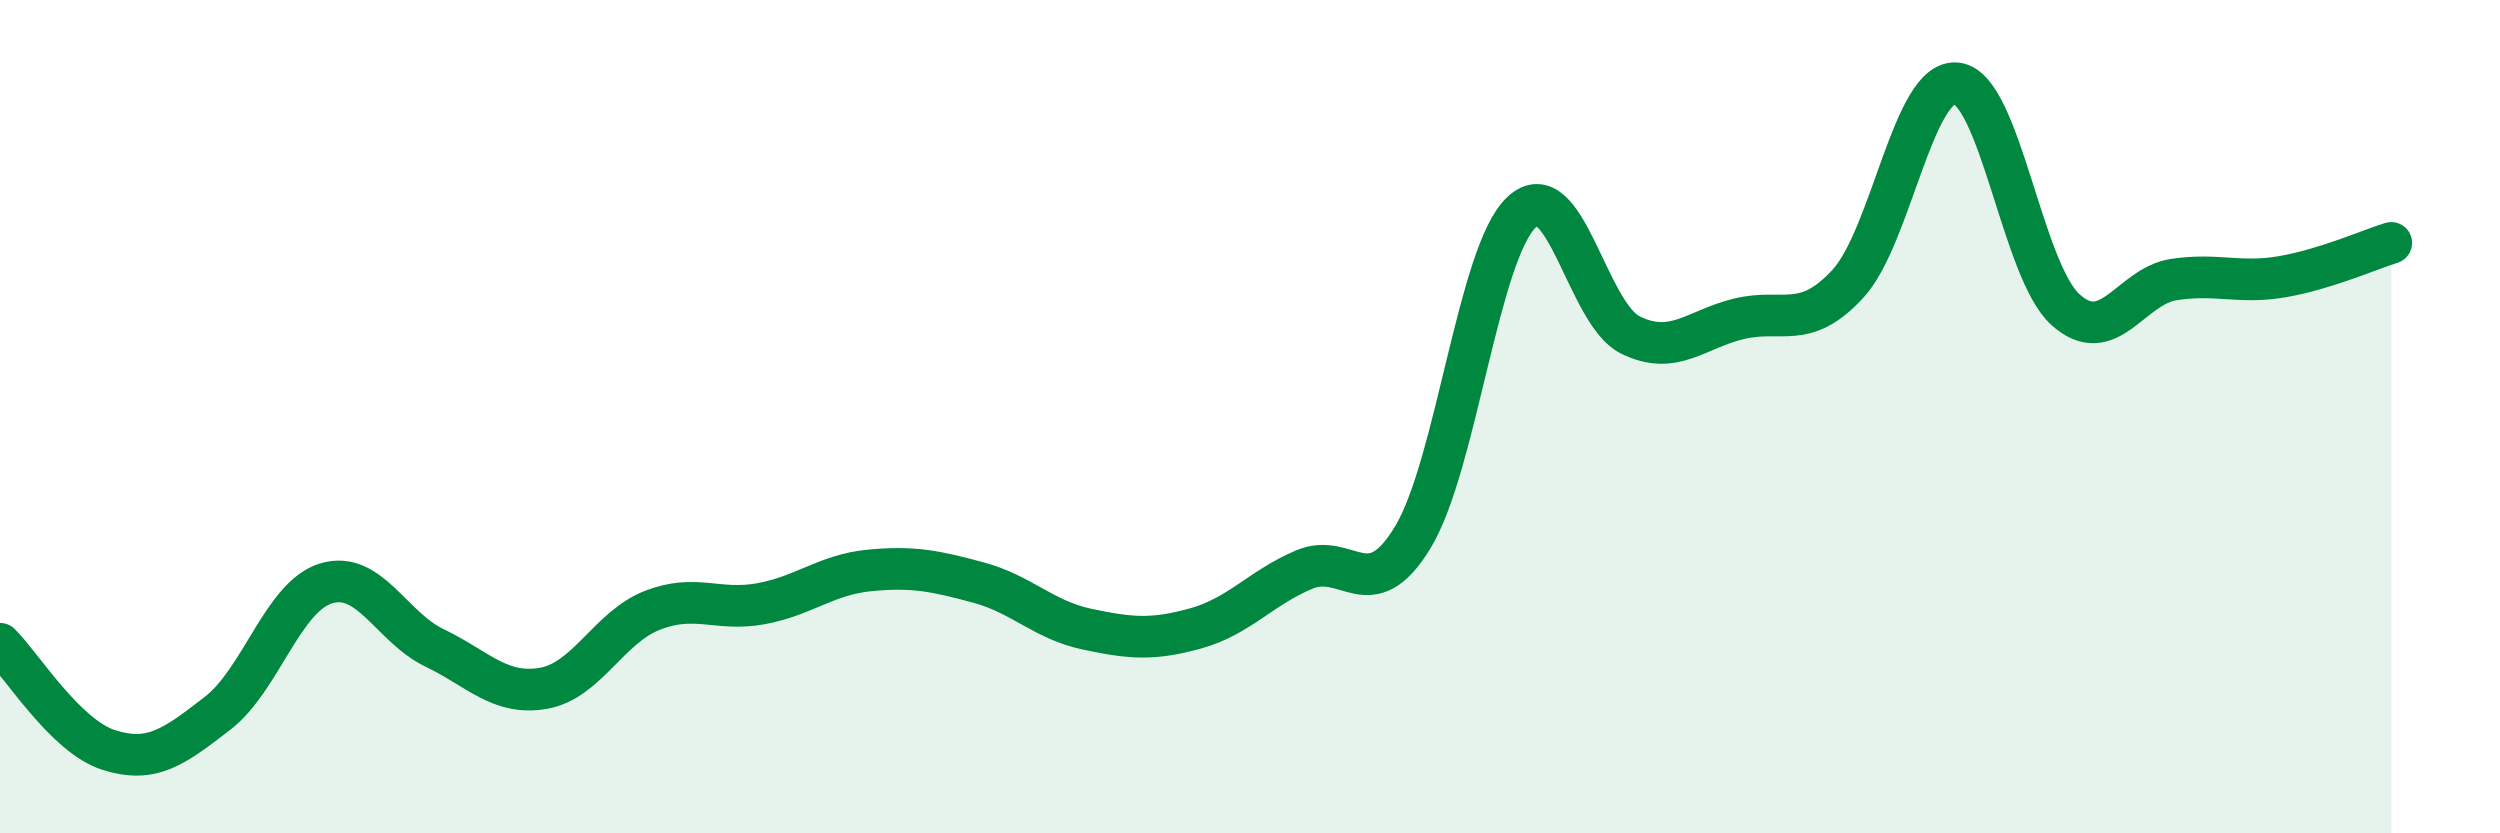
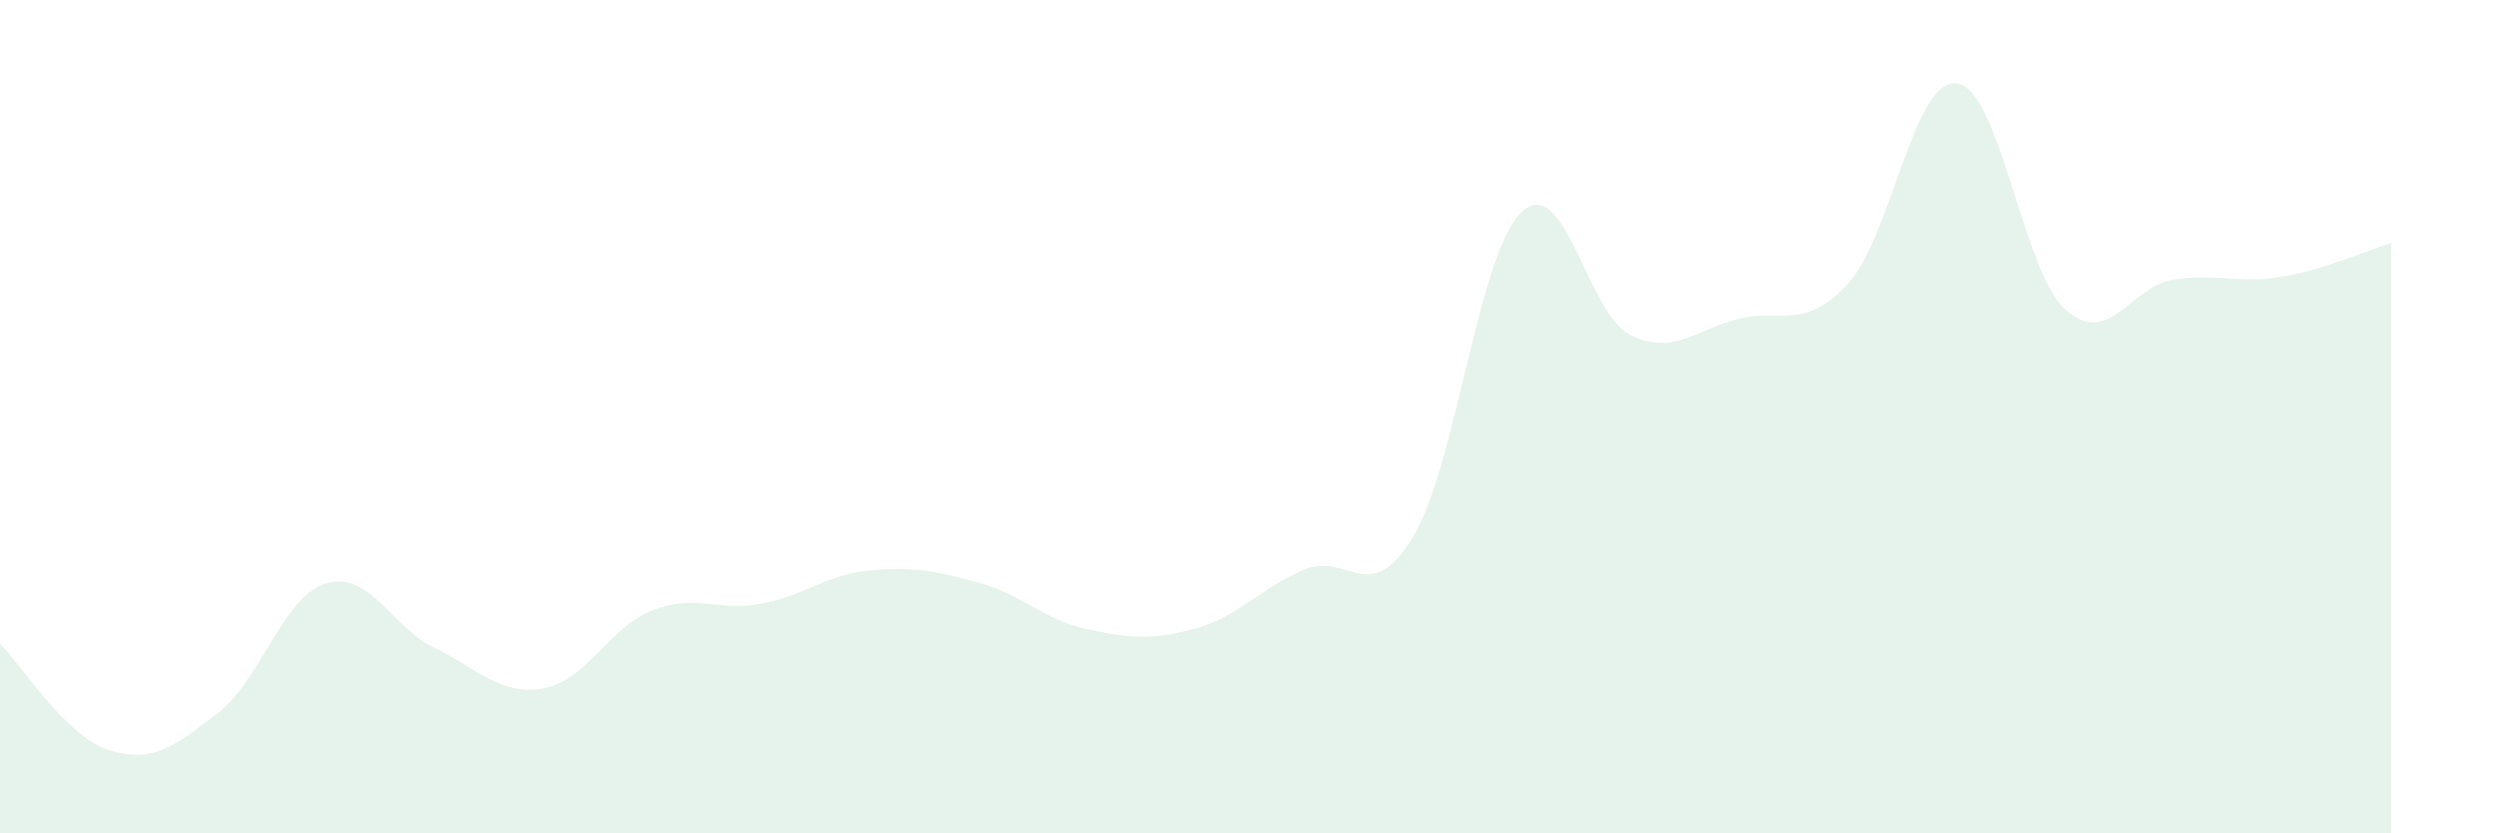
<svg xmlns="http://www.w3.org/2000/svg" width="60" height="20" viewBox="0 0 60 20">
  <path d="M 0,15.45 C 0.52,15.96 1.57,17.67 2.61,18 C 3.65,18.33 4.18,17.92 5.22,17.12 C 6.26,16.32 6.79,14.31 7.83,14 C 8.87,13.69 9.39,15.05 10.43,15.55 C 11.47,16.05 12,16.7 13.04,16.52 C 14.08,16.34 14.61,15.06 15.65,14.65 C 16.69,14.24 17.22,14.68 18.26,14.49 C 19.3,14.3 19.83,13.79 20.87,13.69 C 21.91,13.59 22.44,13.7 23.48,13.98 C 24.52,14.26 25.05,14.88 26.09,15.1 C 27.13,15.32 27.66,15.37 28.7,15.08 C 29.74,14.79 30.26,14.11 31.3,13.67 C 32.34,13.23 32.87,14.61 33.91,12.89 C 34.95,11.17 35.48,6.06 36.52,5.09 C 37.56,4.12 38.09,7.53 39.13,8.04 C 40.17,8.55 40.7,7.9 41.74,7.65 C 42.78,7.4 43.31,7.94 44.35,6.81 C 45.39,5.68 45.92,1.88 46.96,2 C 48,2.12 48.53,6.49 49.57,7.43 C 50.61,8.37 51.13,6.87 52.17,6.71 C 53.21,6.55 53.74,6.82 54.78,6.64 C 55.82,6.46 56.87,5.99 57.39,5.83L57.39 20L0 20Z" fill="#008740" opacity="0.1" stroke-linecap="round" stroke-linejoin="round" />
-   <path d="M 0,15.45 C 0.52,15.96 1.57,17.67 2.61,18 C 3.65,18.33 4.18,17.92 5.22,17.12 C 6.26,16.32 6.79,14.31 7.83,14 C 8.87,13.69 9.39,15.05 10.43,15.55 C 11.47,16.05 12,16.7 13.04,16.52 C 14.08,16.34 14.61,15.06 15.65,14.65 C 16.69,14.24 17.22,14.68 18.26,14.49 C 19.3,14.3 19.83,13.79 20.87,13.69 C 21.91,13.59 22.44,13.7 23.48,13.98 C 24.52,14.26 25.05,14.88 26.09,15.1 C 27.13,15.32 27.66,15.37 28.7,15.08 C 29.74,14.79 30.26,14.11 31.3,13.67 C 32.34,13.23 32.87,14.61 33.91,12.89 C 34.95,11.17 35.48,6.06 36.52,5.09 C 37.56,4.12 38.09,7.53 39.13,8.04 C 40.17,8.55 40.7,7.9 41.74,7.65 C 42.78,7.4 43.31,7.94 44.35,6.81 C 45.39,5.68 45.92,1.88 46.96,2 C 48,2.12 48.53,6.49 49.57,7.43 C 50.61,8.37 51.13,6.87 52.17,6.71 C 53.21,6.55 53.74,6.82 54.78,6.64 C 55.82,6.46 56.87,5.99 57.39,5.83" stroke="#008740" stroke-width="1" fill="none" stroke-linecap="round" stroke-linejoin="round" />
</svg>